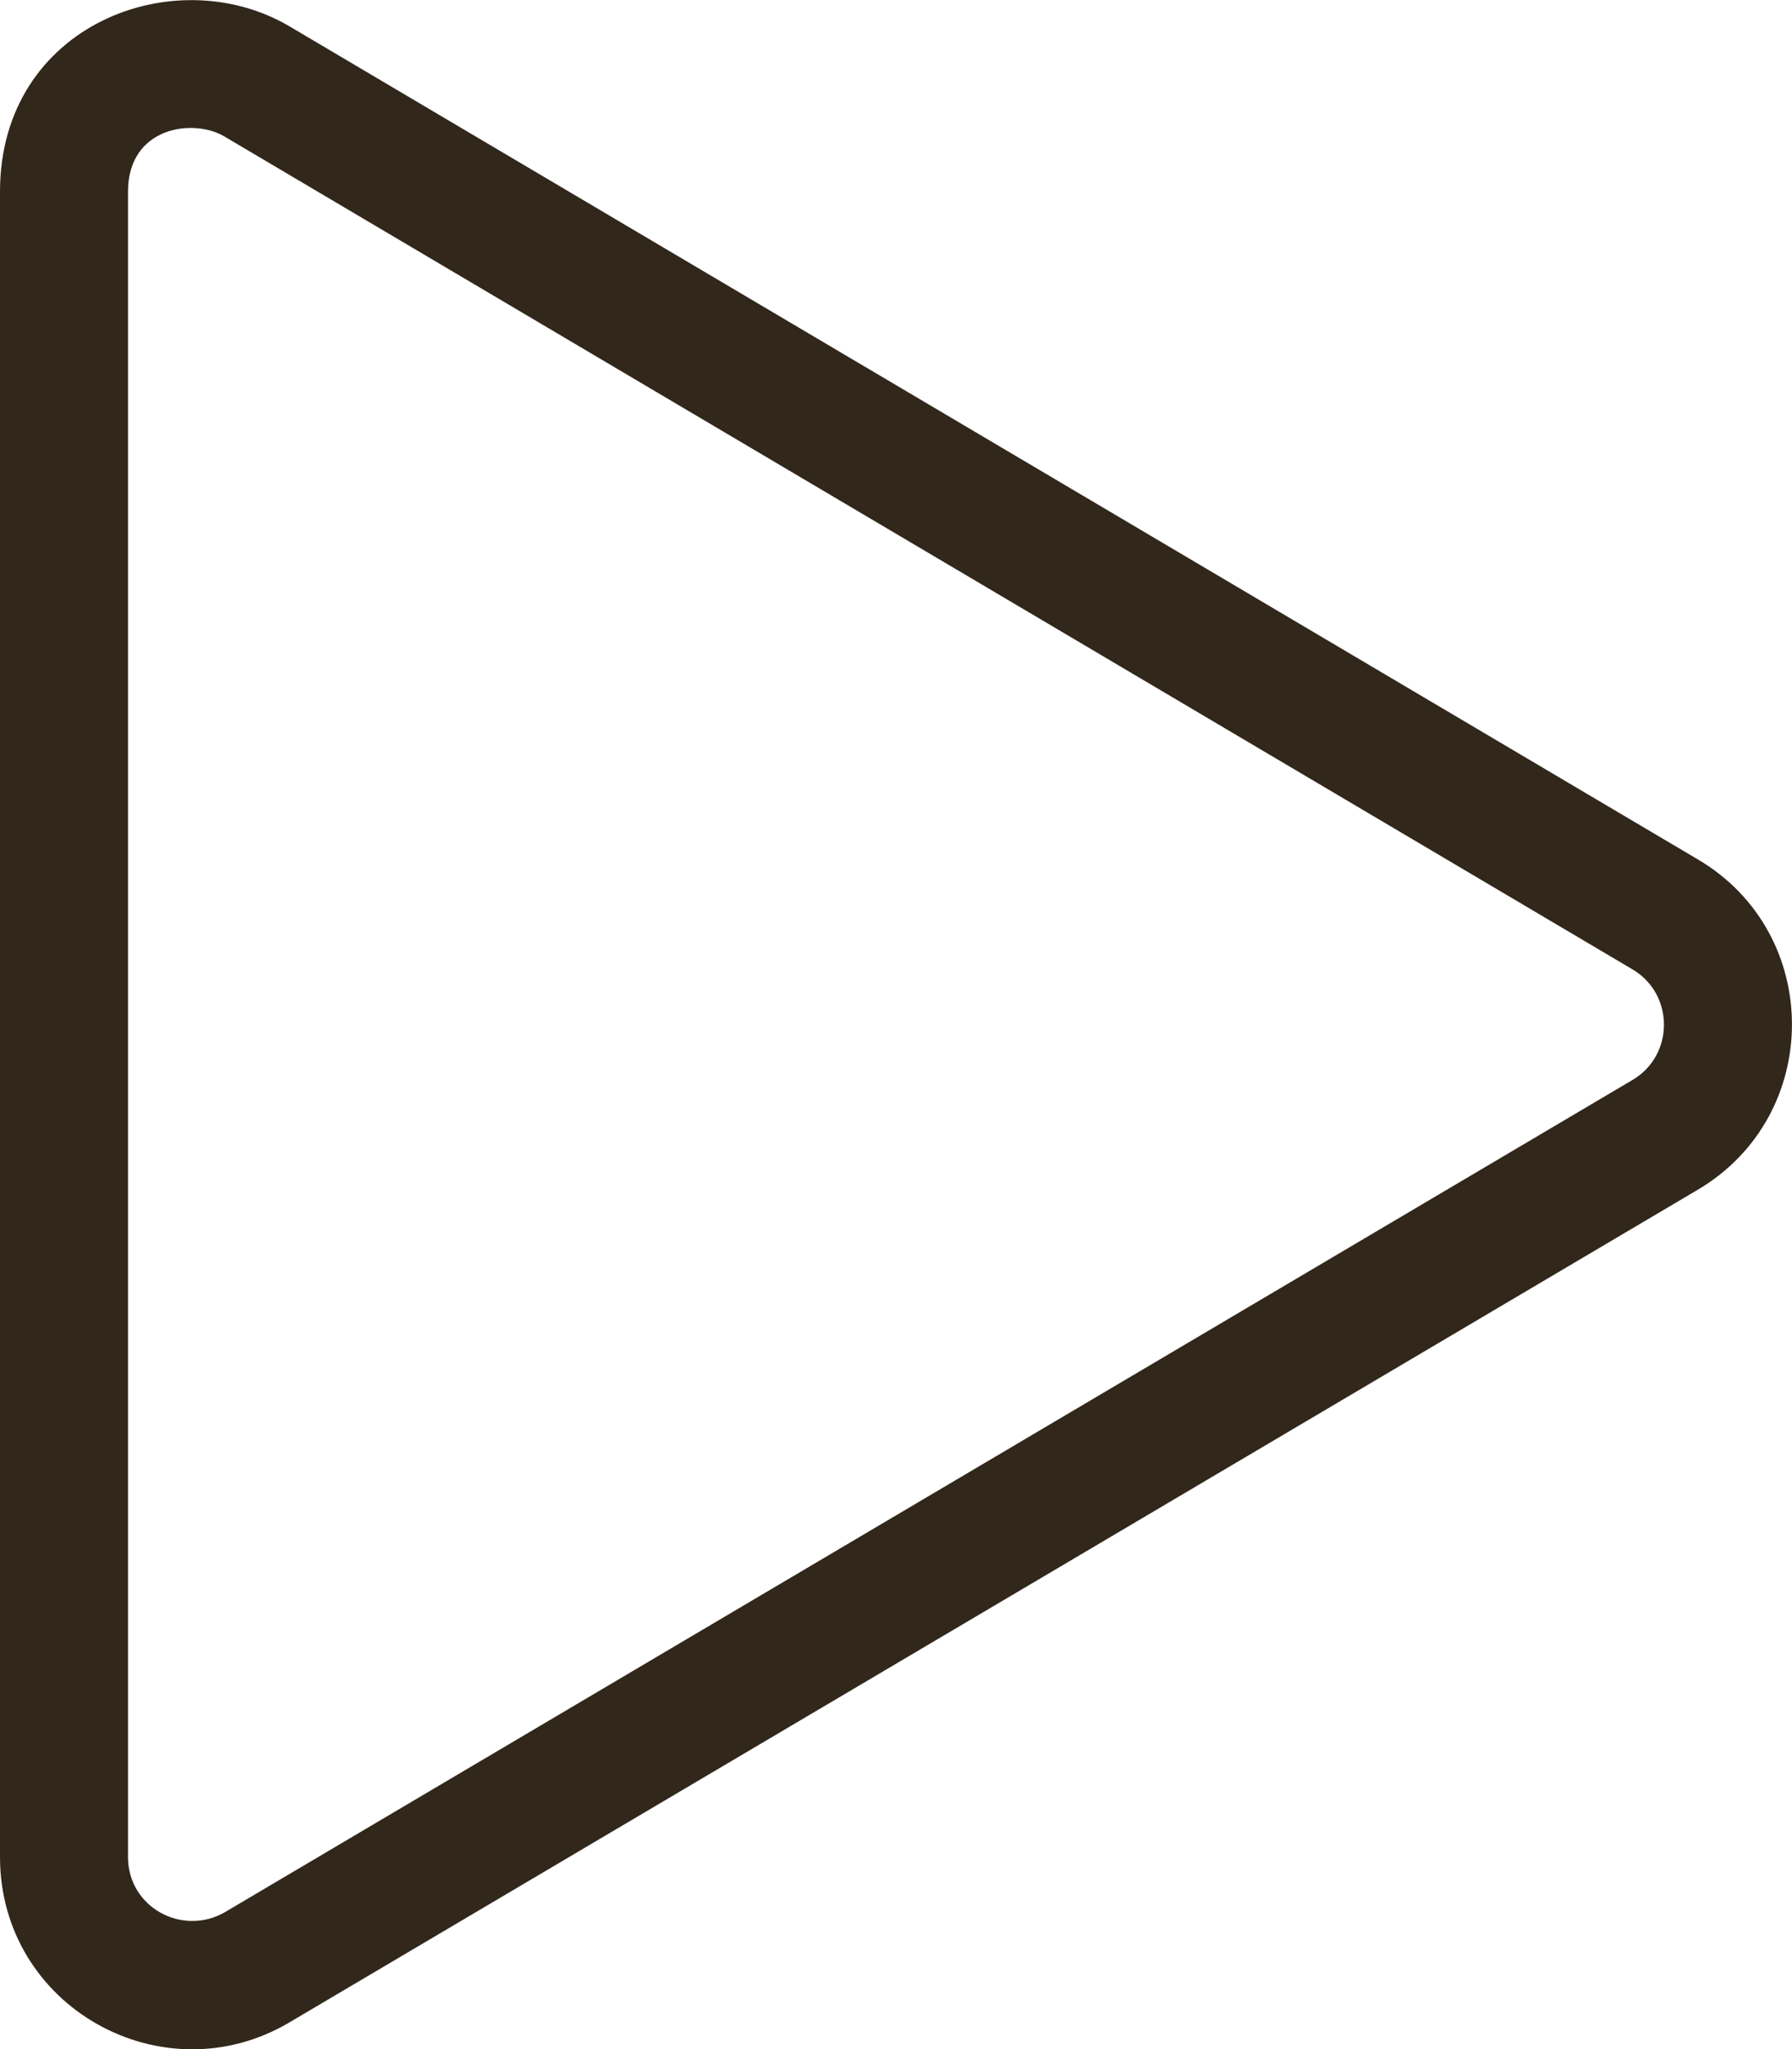
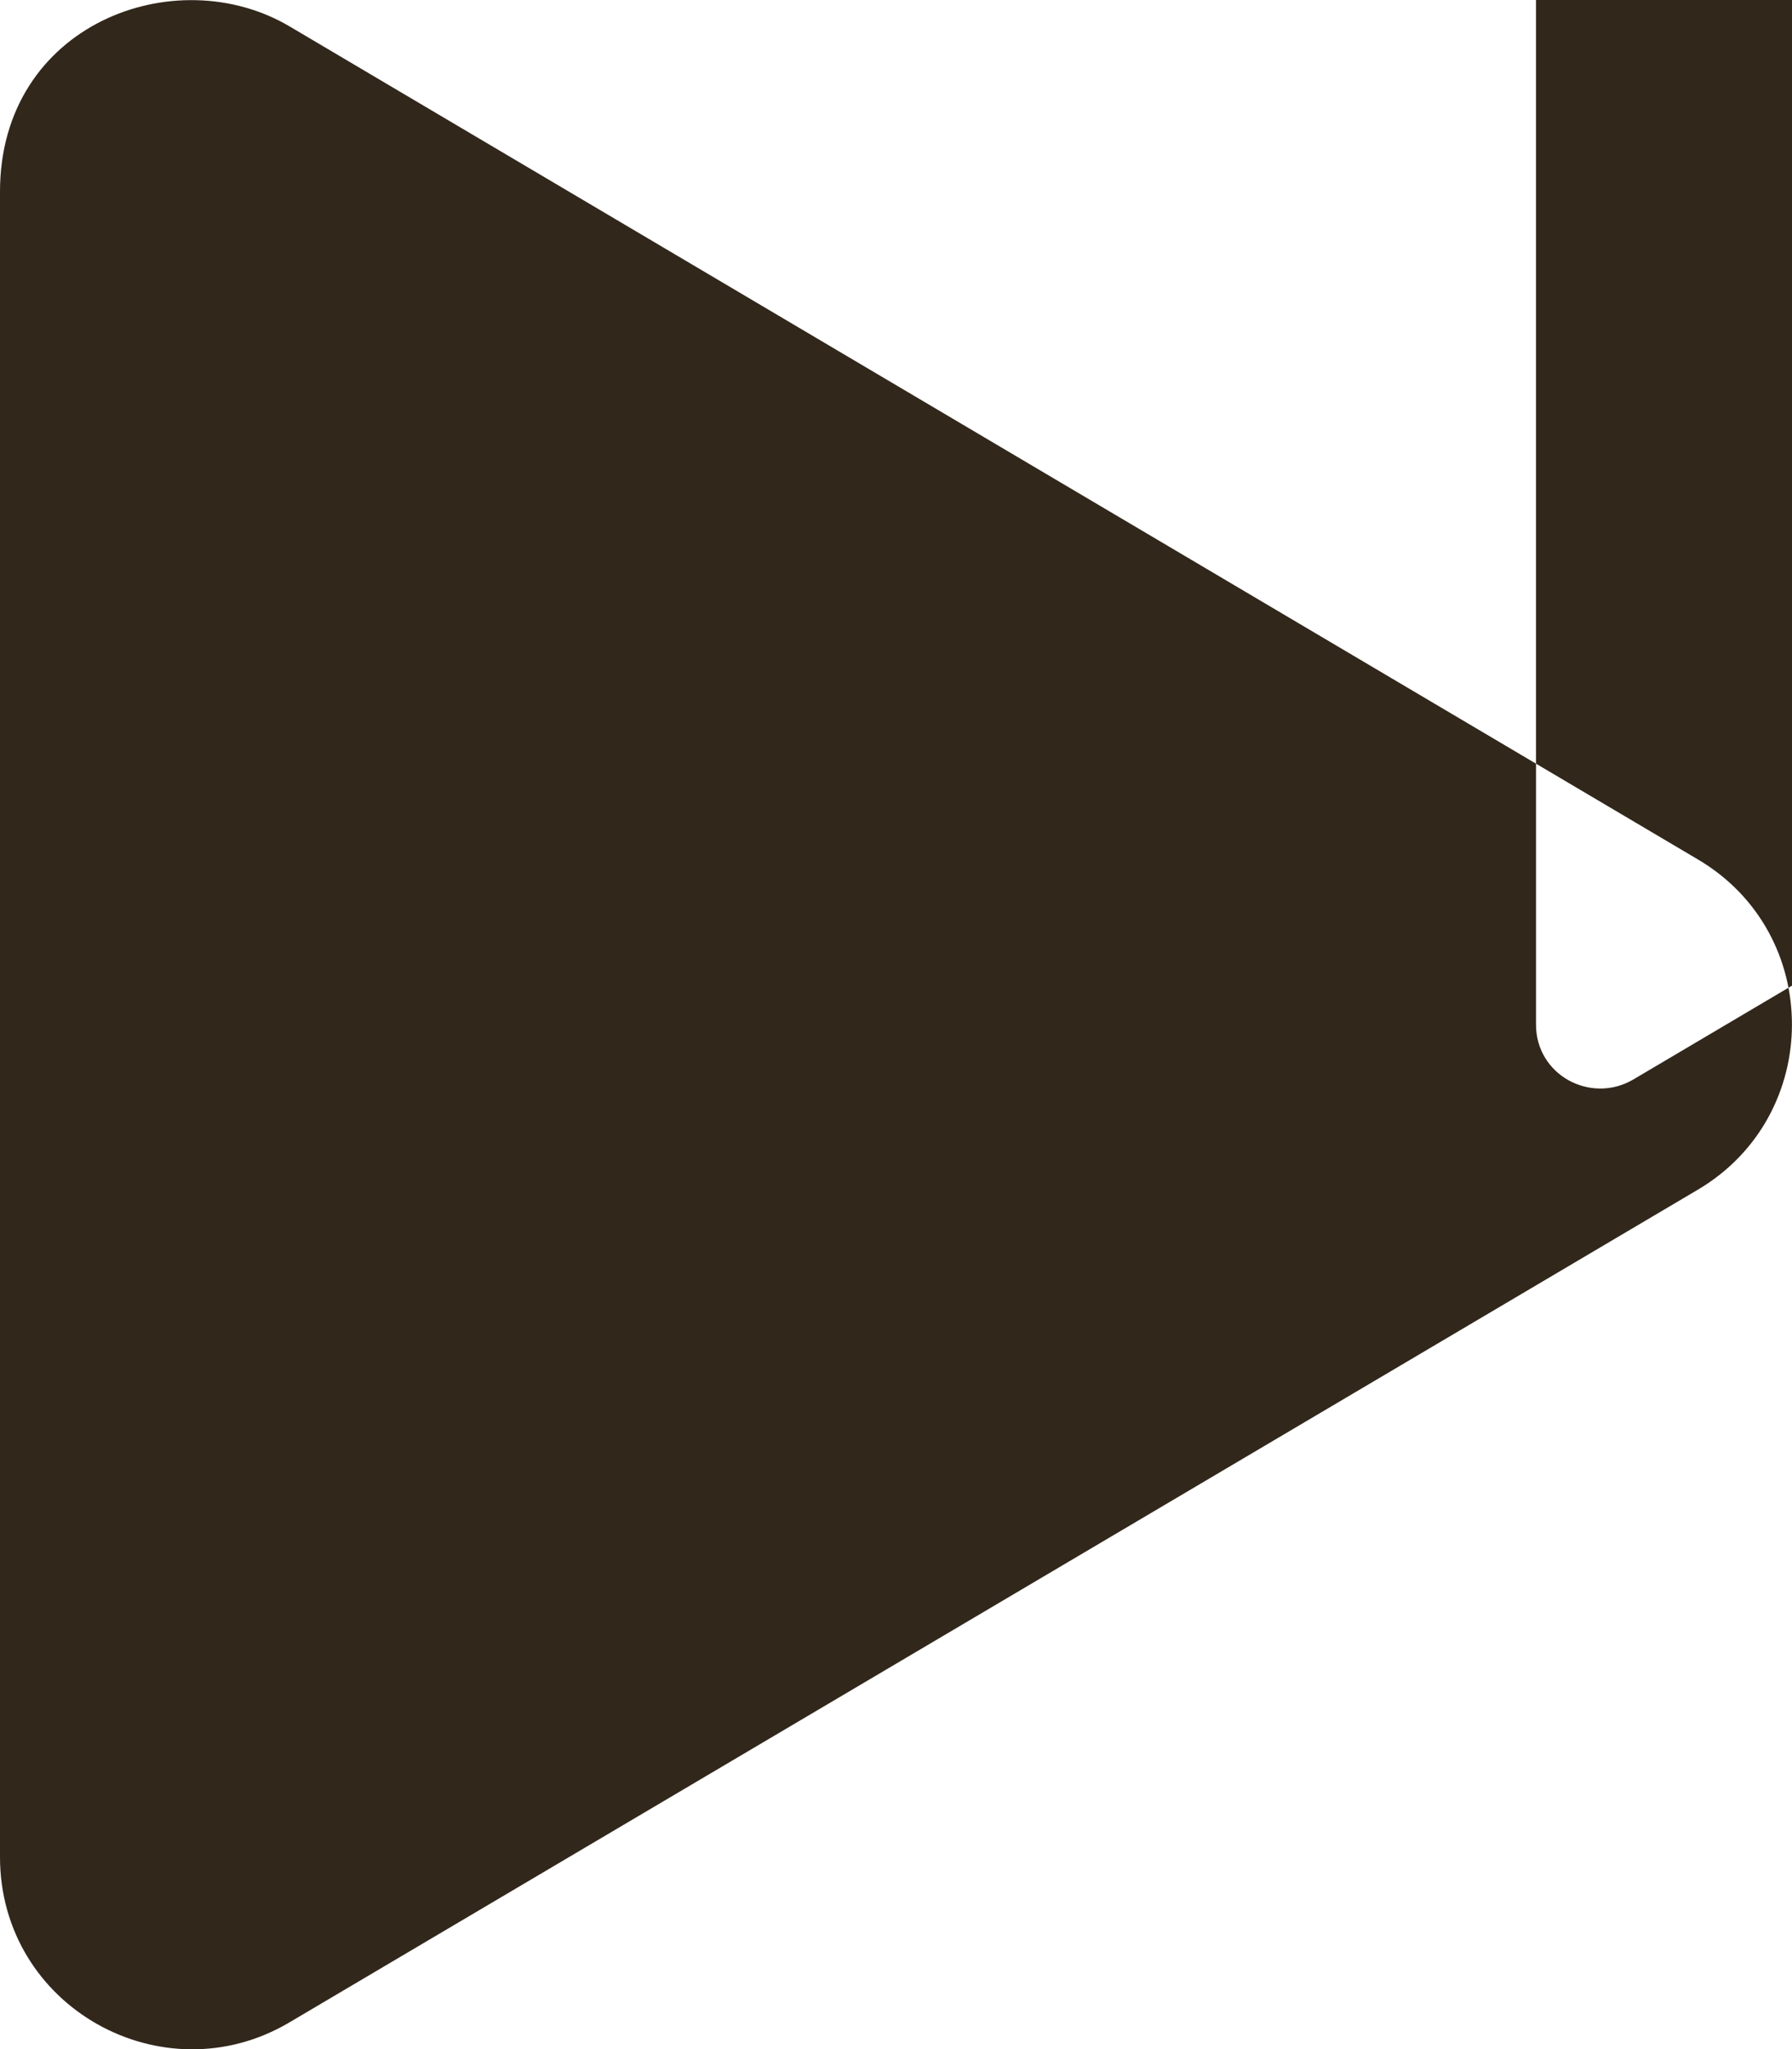
<svg xmlns="http://www.w3.org/2000/svg" width="100%" height="100%" viewBox="0 0 448 512" version="1.1" xml:space="preserve" style="fill-rule:evenodd;clip-rule:evenodd;stroke-linejoin:round;stroke-miterlimit:2;">
-   <path d="M424.4,214.7l-352,-208.1c-28.6,-16.9 -72.4,-0.5 -72.4,41.3l0,416.1c0,37.5 40.7,60.1 72.4,41.3l352,-208c31.4,-18.5 31.5,-64.1 0,-82.6Zm-16.2,55.1l-352,208c-10.6,6.1 -24.2,-1.2 -24.2,-13.8l0,-416.1c0,-16.3 16.4,-18.4 24.1,-13.8l352,208.1c10.5,6.2 10.5,21.4 0.1,27.6Z" style="fill:#31271b;fill-rule:nonzero;" />
+   <path d="M424.4,214.7l-352,-208.1c-28.6,-16.9 -72.4,-0.5 -72.4,41.3l0,416.1c0,37.5 40.7,60.1 72.4,41.3l352,-208c31.4,-18.5 31.5,-64.1 0,-82.6Zm-16.2,55.1c-10.6,6.1 -24.2,-1.2 -24.2,-13.8l0,-416.1c0,-16.3 16.4,-18.4 24.1,-13.8l352,208.1c10.5,6.2 10.5,21.4 0.1,27.6Z" style="fill:#31271b;fill-rule:nonzero;" />
</svg>